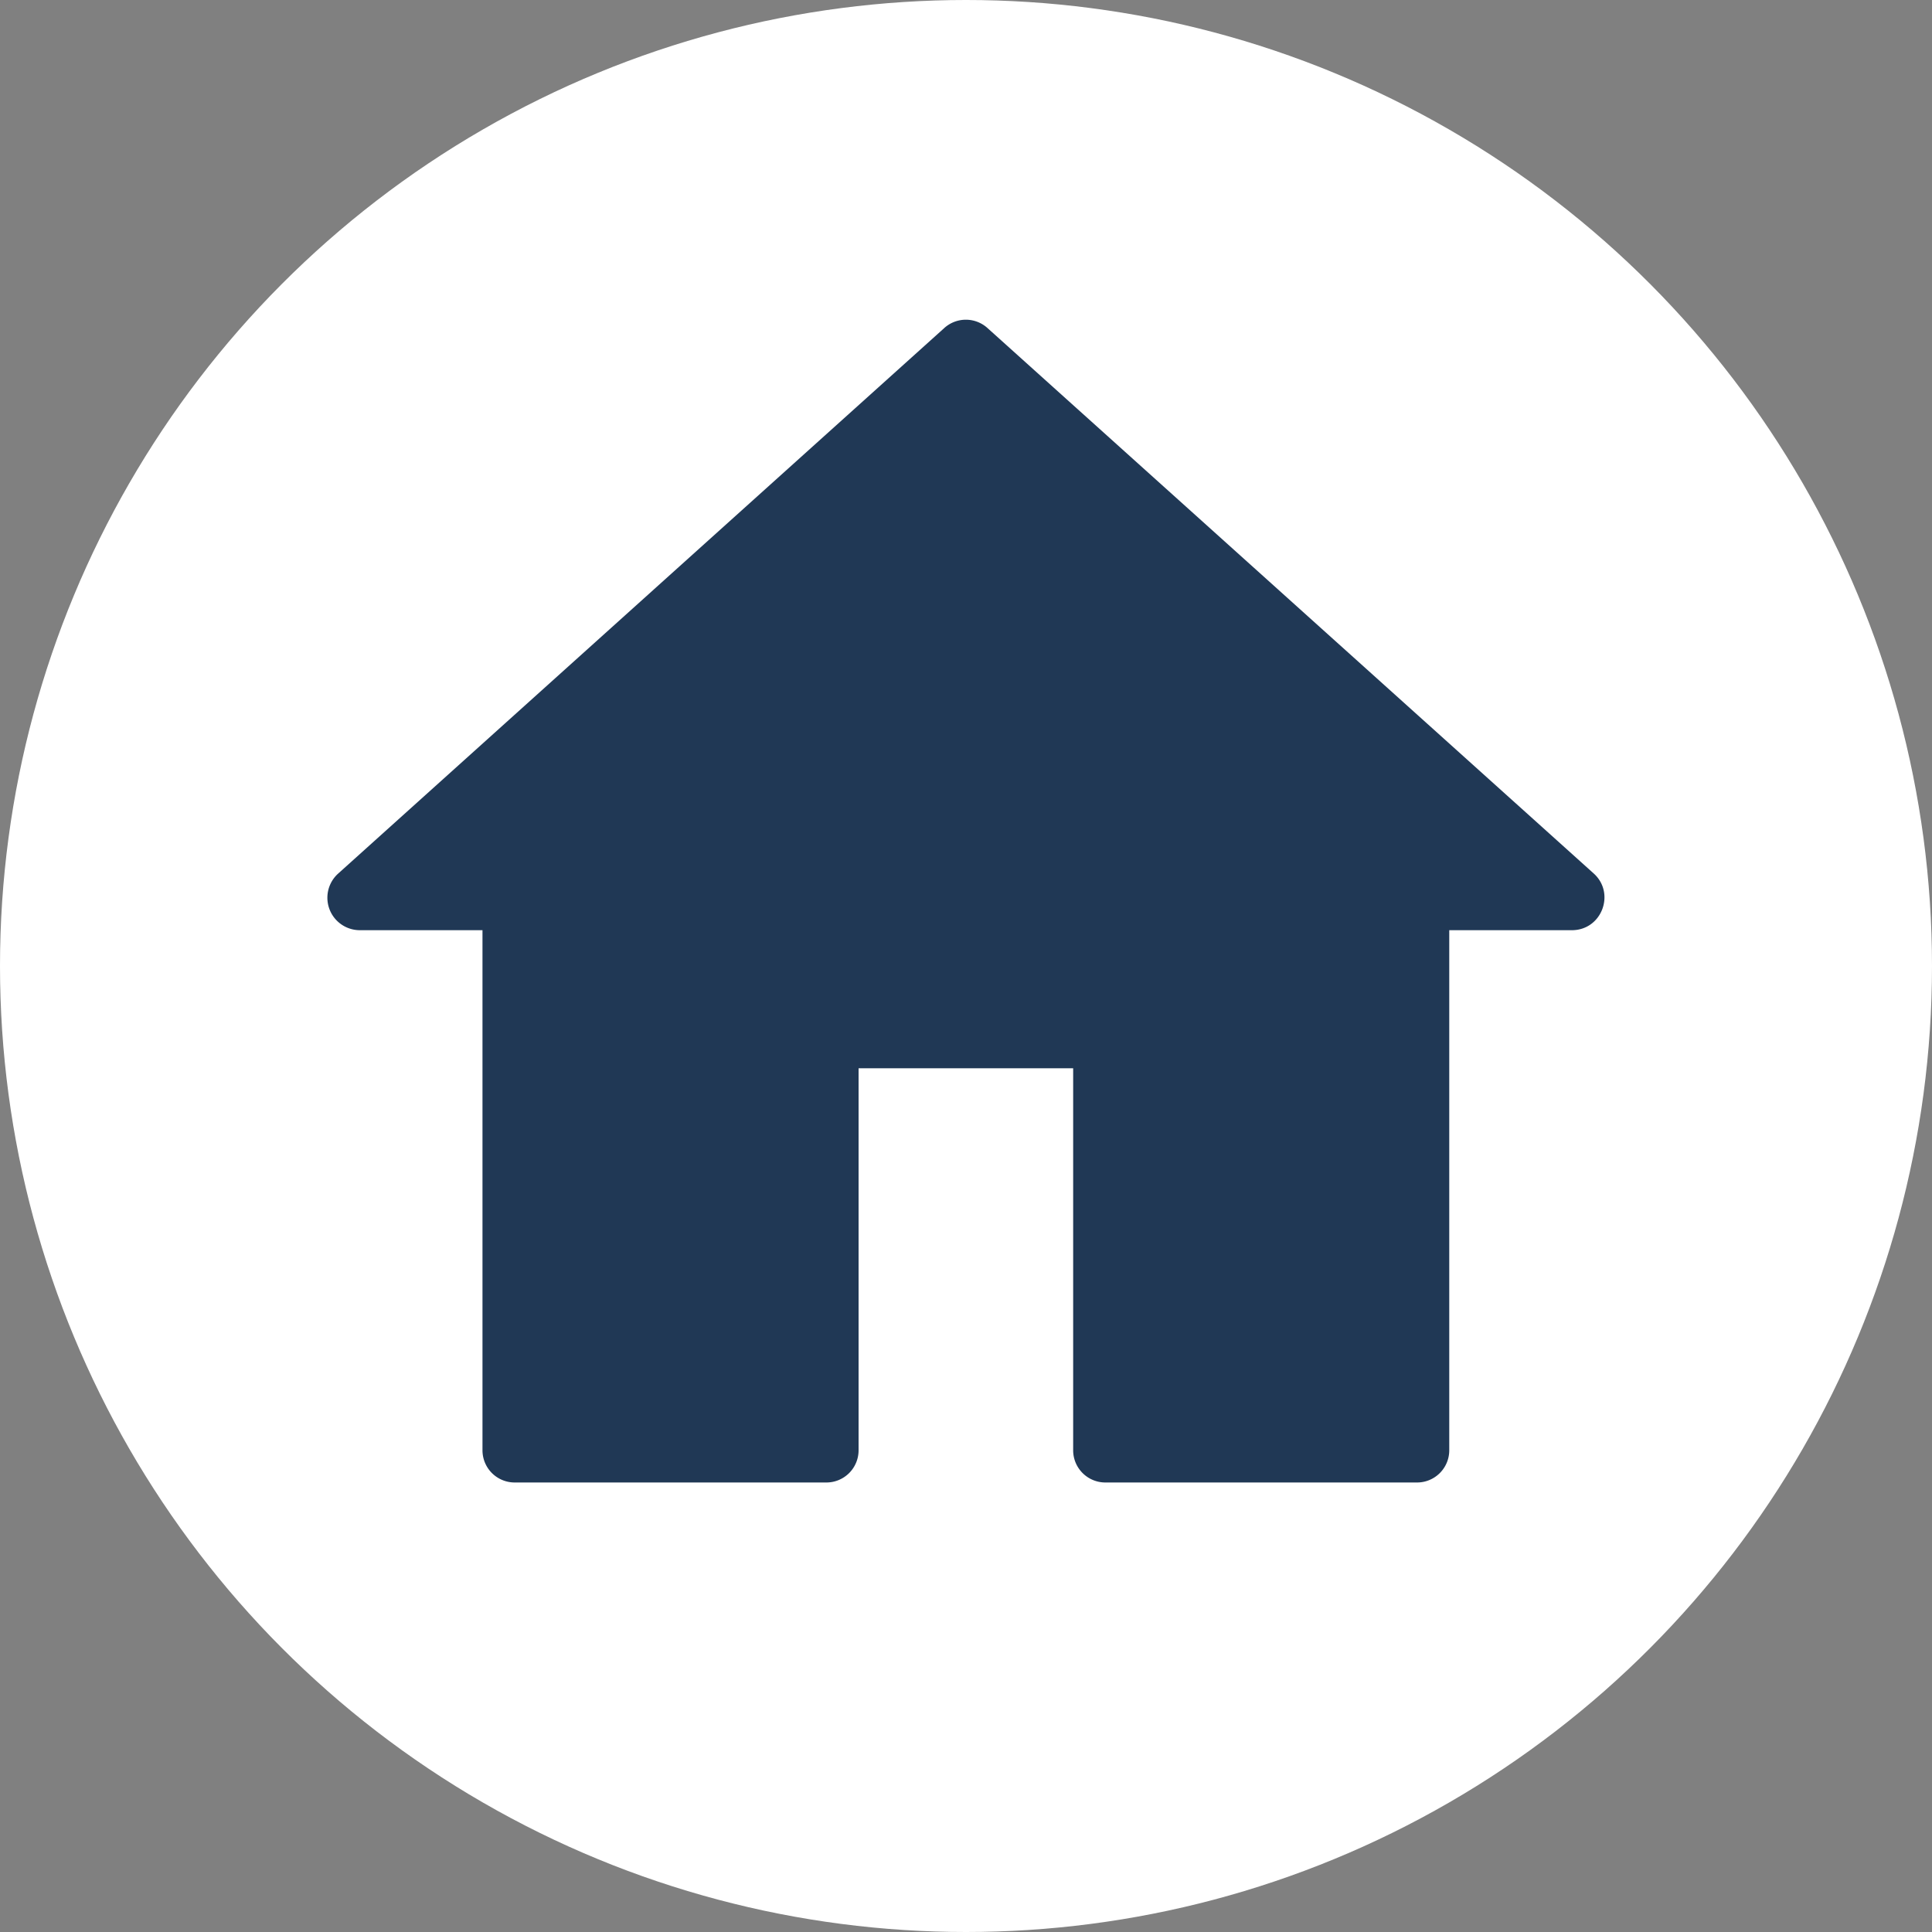
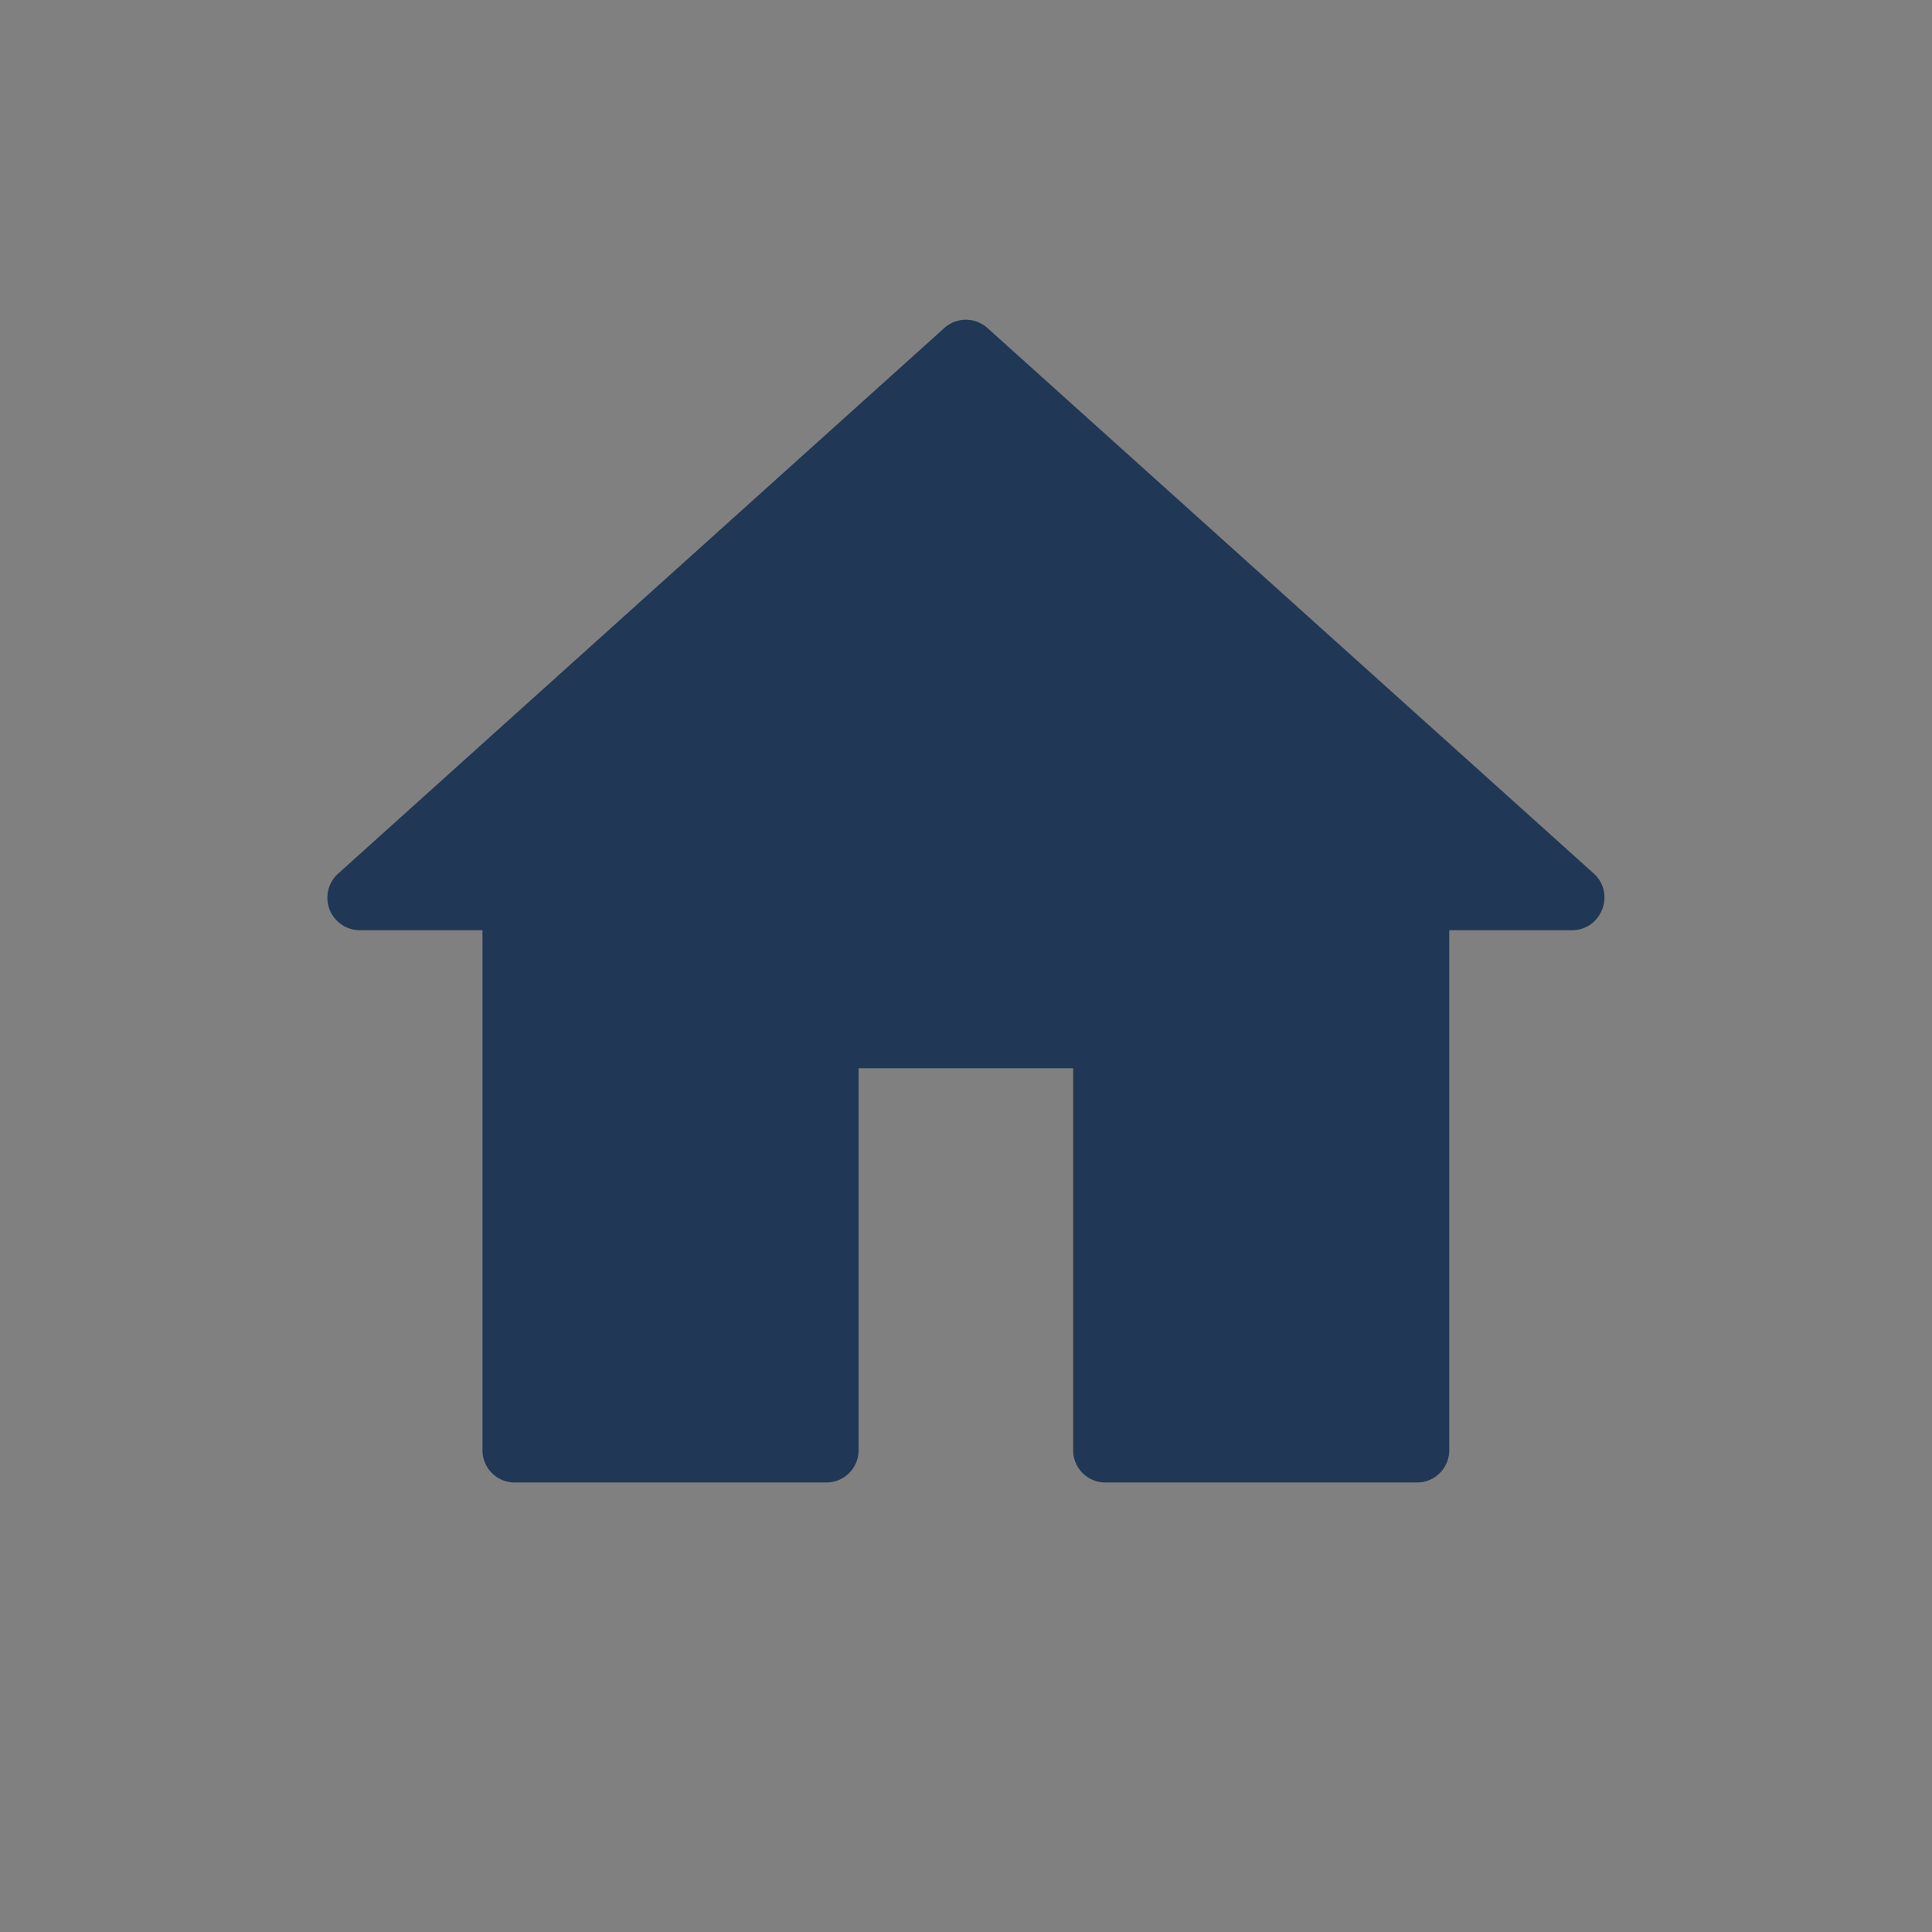
<svg xmlns="http://www.w3.org/2000/svg" fill="#ffffff" height="750" preserveAspectRatio="xMidYMid meet" version="1" viewBox="0.0 0.0 750.0 750.0" width="750" zoomAndPan="magnify">
  <rect x="0.0" y="0.0" width="750.0" height="750.0" fill="#808080" stroke="none" />
  <g id="change1_1">
-     <circle cx="375" cy="375" r="375" />
-   </g>
+     </g>
  <g id="change2_1">
    <path d="M366.5,127.4,131.3,339.1a12.6,12.6,0,0,0,8.4,22h47.6V562.9a12.5,12.5,0,0,0,12.6,12.6H320.7a12.5,12.5,0,0,0,12.6-12.6V414.7h83.3V562.9a12.5,12.5,0,0,0,12.6,12.6H550a12.5,12.5,0,0,0,12.6-12.6V361.1h47.6c11.6,0,17-14.3,8.5-22L383.4,127.4A12.5,12.5,0,0,0,366.5,127.4Z" fill="#203855" />
  </g>
</svg>